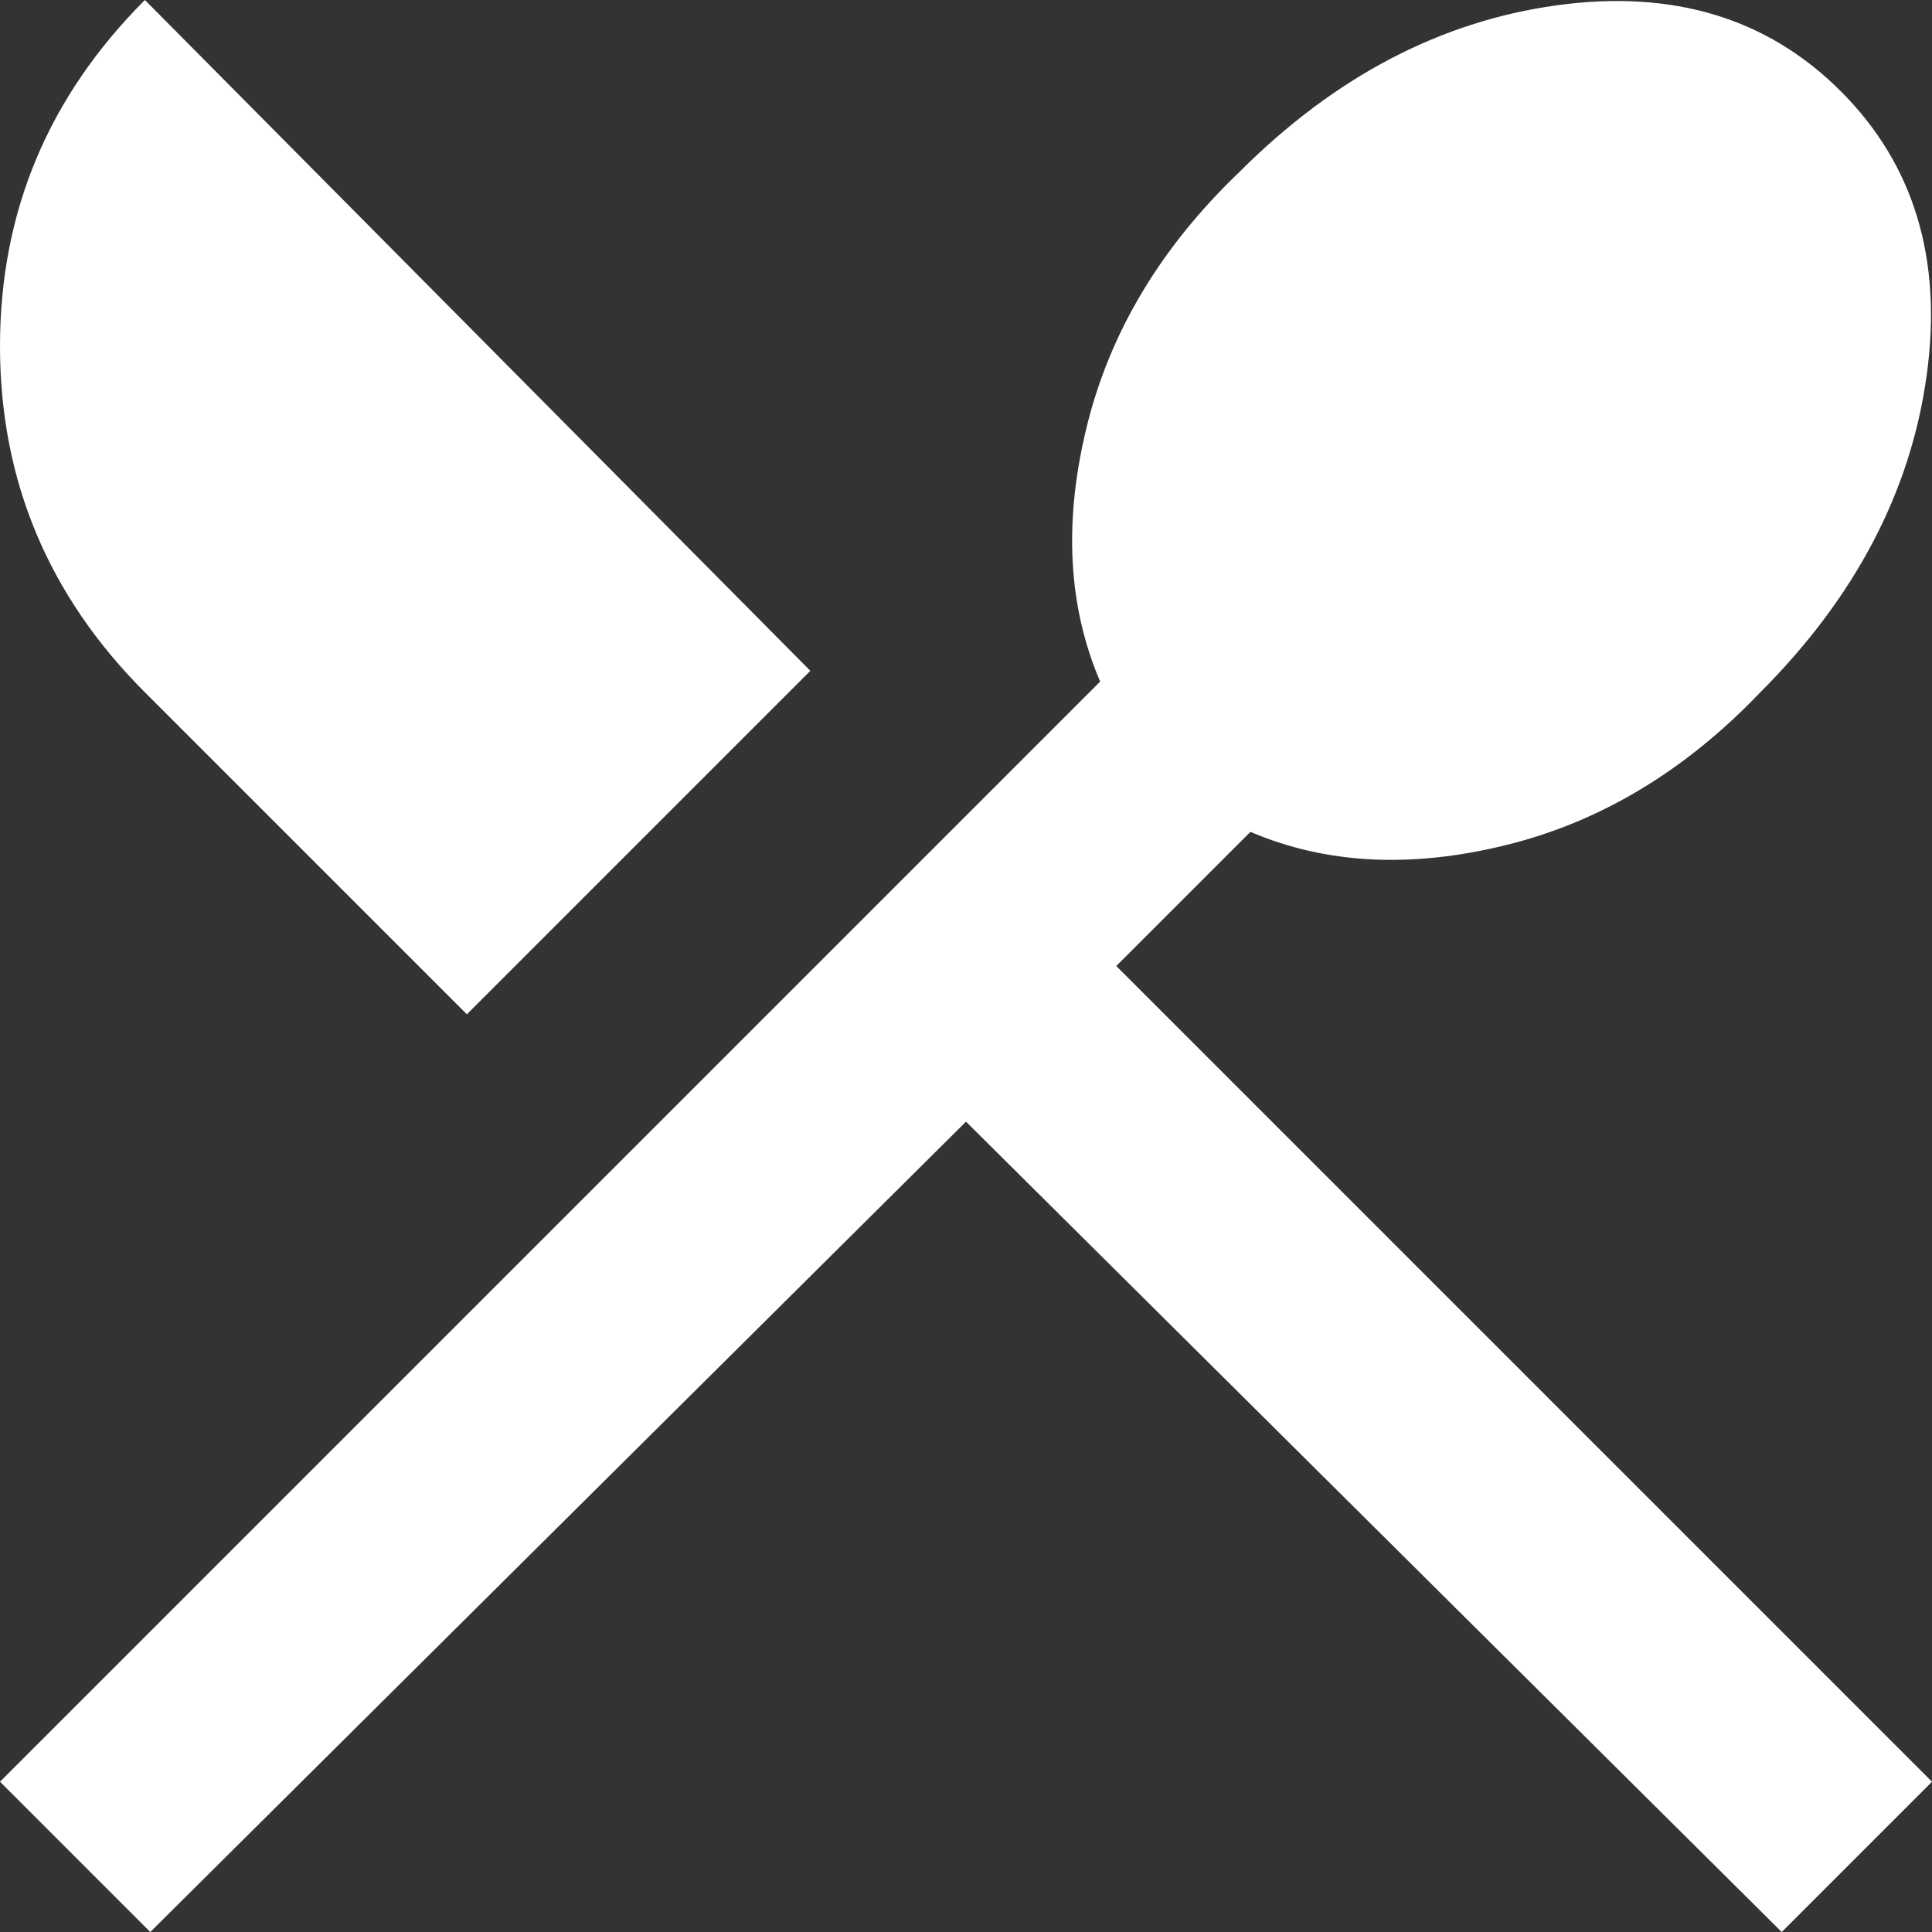
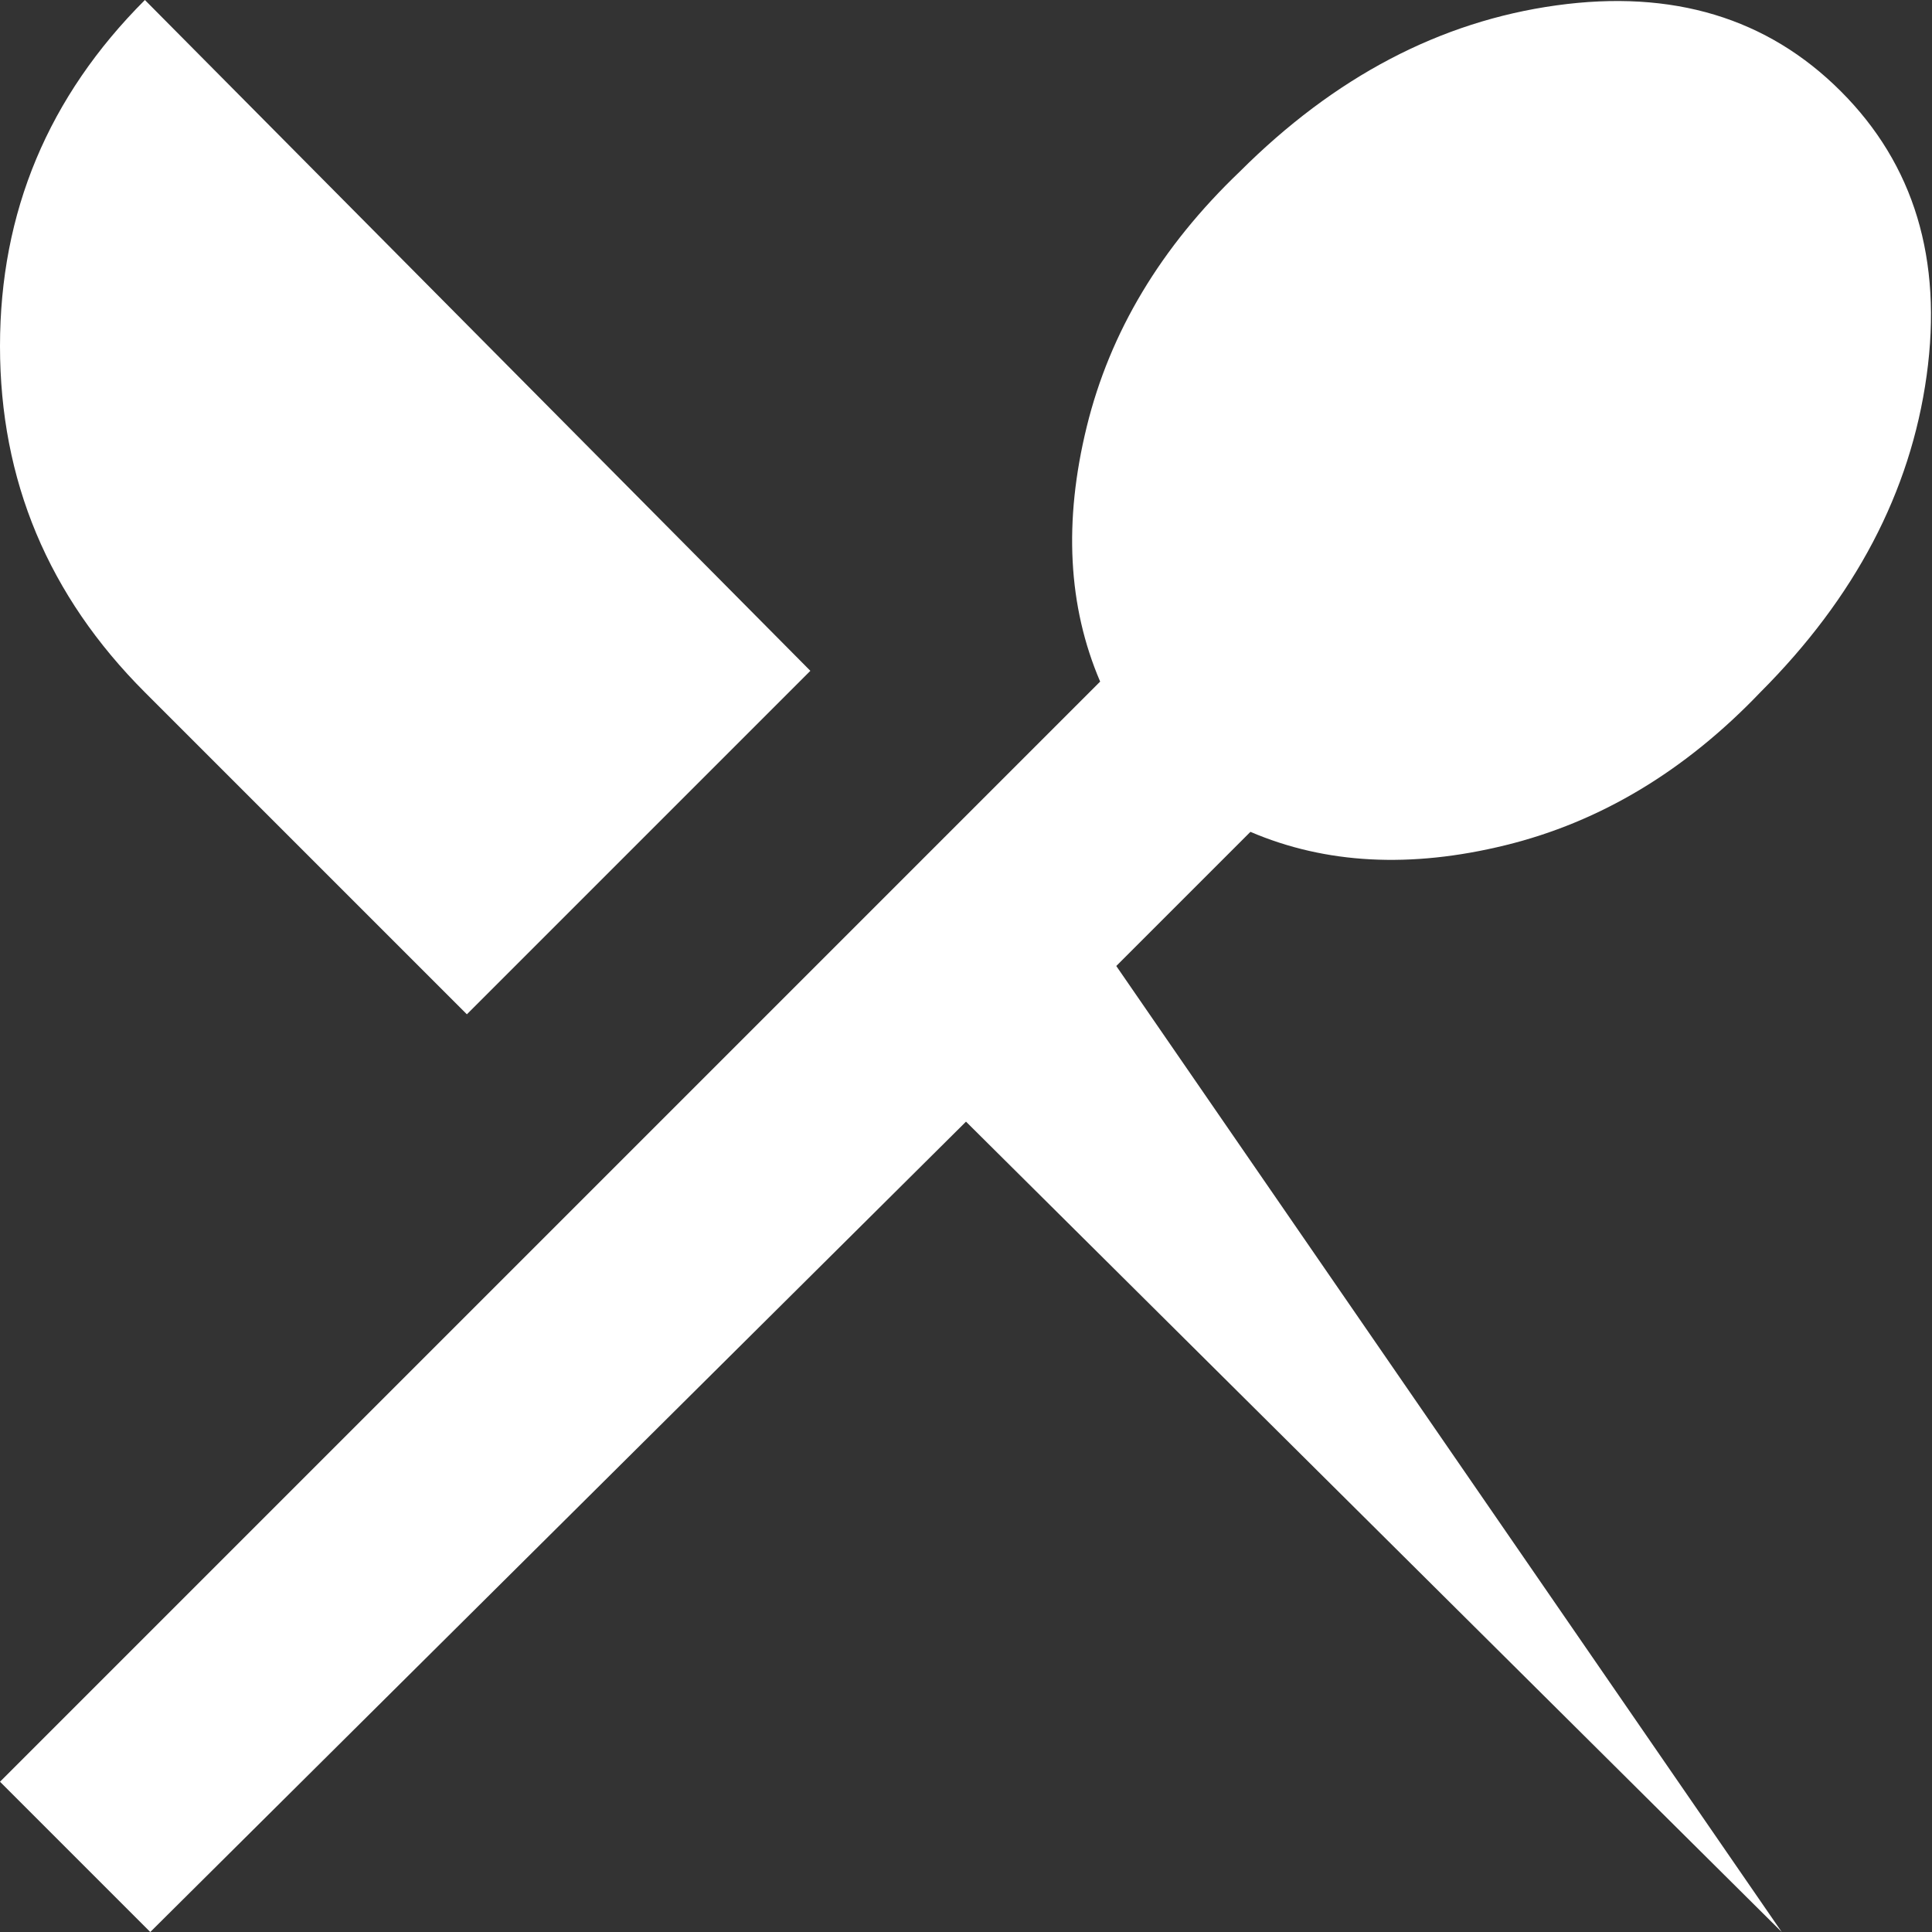
<svg xmlns="http://www.w3.org/2000/svg" width="32" height="32" viewBox="0 0 32 32" fill="none">
  <rect x="0" y="0" width="32" height="32" fill="#333333" stroke="none" />
-   <path d="M2.489 32L0 29.511L18.222 11.289C17.689 10.044 17.615 8.637 18 7.067C18.385 5.496 19.23 4.089 20.533 2.844C22.104 1.274 23.852 0.356 25.778 0.089C27.704 -0.178 29.274 0.296 30.489 1.511C31.704 2.726 32.178 4.296 31.911 6.222C31.644 8.148 30.726 9.896 29.156 11.467C27.911 12.77 26.504 13.615 24.933 14C23.363 14.385 21.956 14.311 20.711 13.778L18.489 16L32 29.511L29.511 32L16 18.578L2.489 32ZM7.733 16.8L2.4 11.467C0.8 9.867 0 7.956 0 5.733C0 3.511 0.8 1.6 2.4 0L13.422 11.111L7.733 16.8Z" fill="white" />
+   <path d="M2.489 32L0 29.511L18.222 11.289C17.689 10.044 17.615 8.637 18 7.067C18.385 5.496 19.23 4.089 20.533 2.844C22.104 1.274 23.852 0.356 25.778 0.089C27.704 -0.178 29.274 0.296 30.489 1.511C31.704 2.726 32.178 4.296 31.911 6.222C31.644 8.148 30.726 9.896 29.156 11.467C27.911 12.77 26.504 13.615 24.933 14C23.363 14.385 21.956 14.311 20.711 13.778L18.489 16L29.511 32L16 18.578L2.489 32ZM7.733 16.8L2.4 11.467C0.8 9.867 0 7.956 0 5.733C0 3.511 0.8 1.6 2.4 0L13.422 11.111L7.733 16.8Z" fill="white" />
</svg>